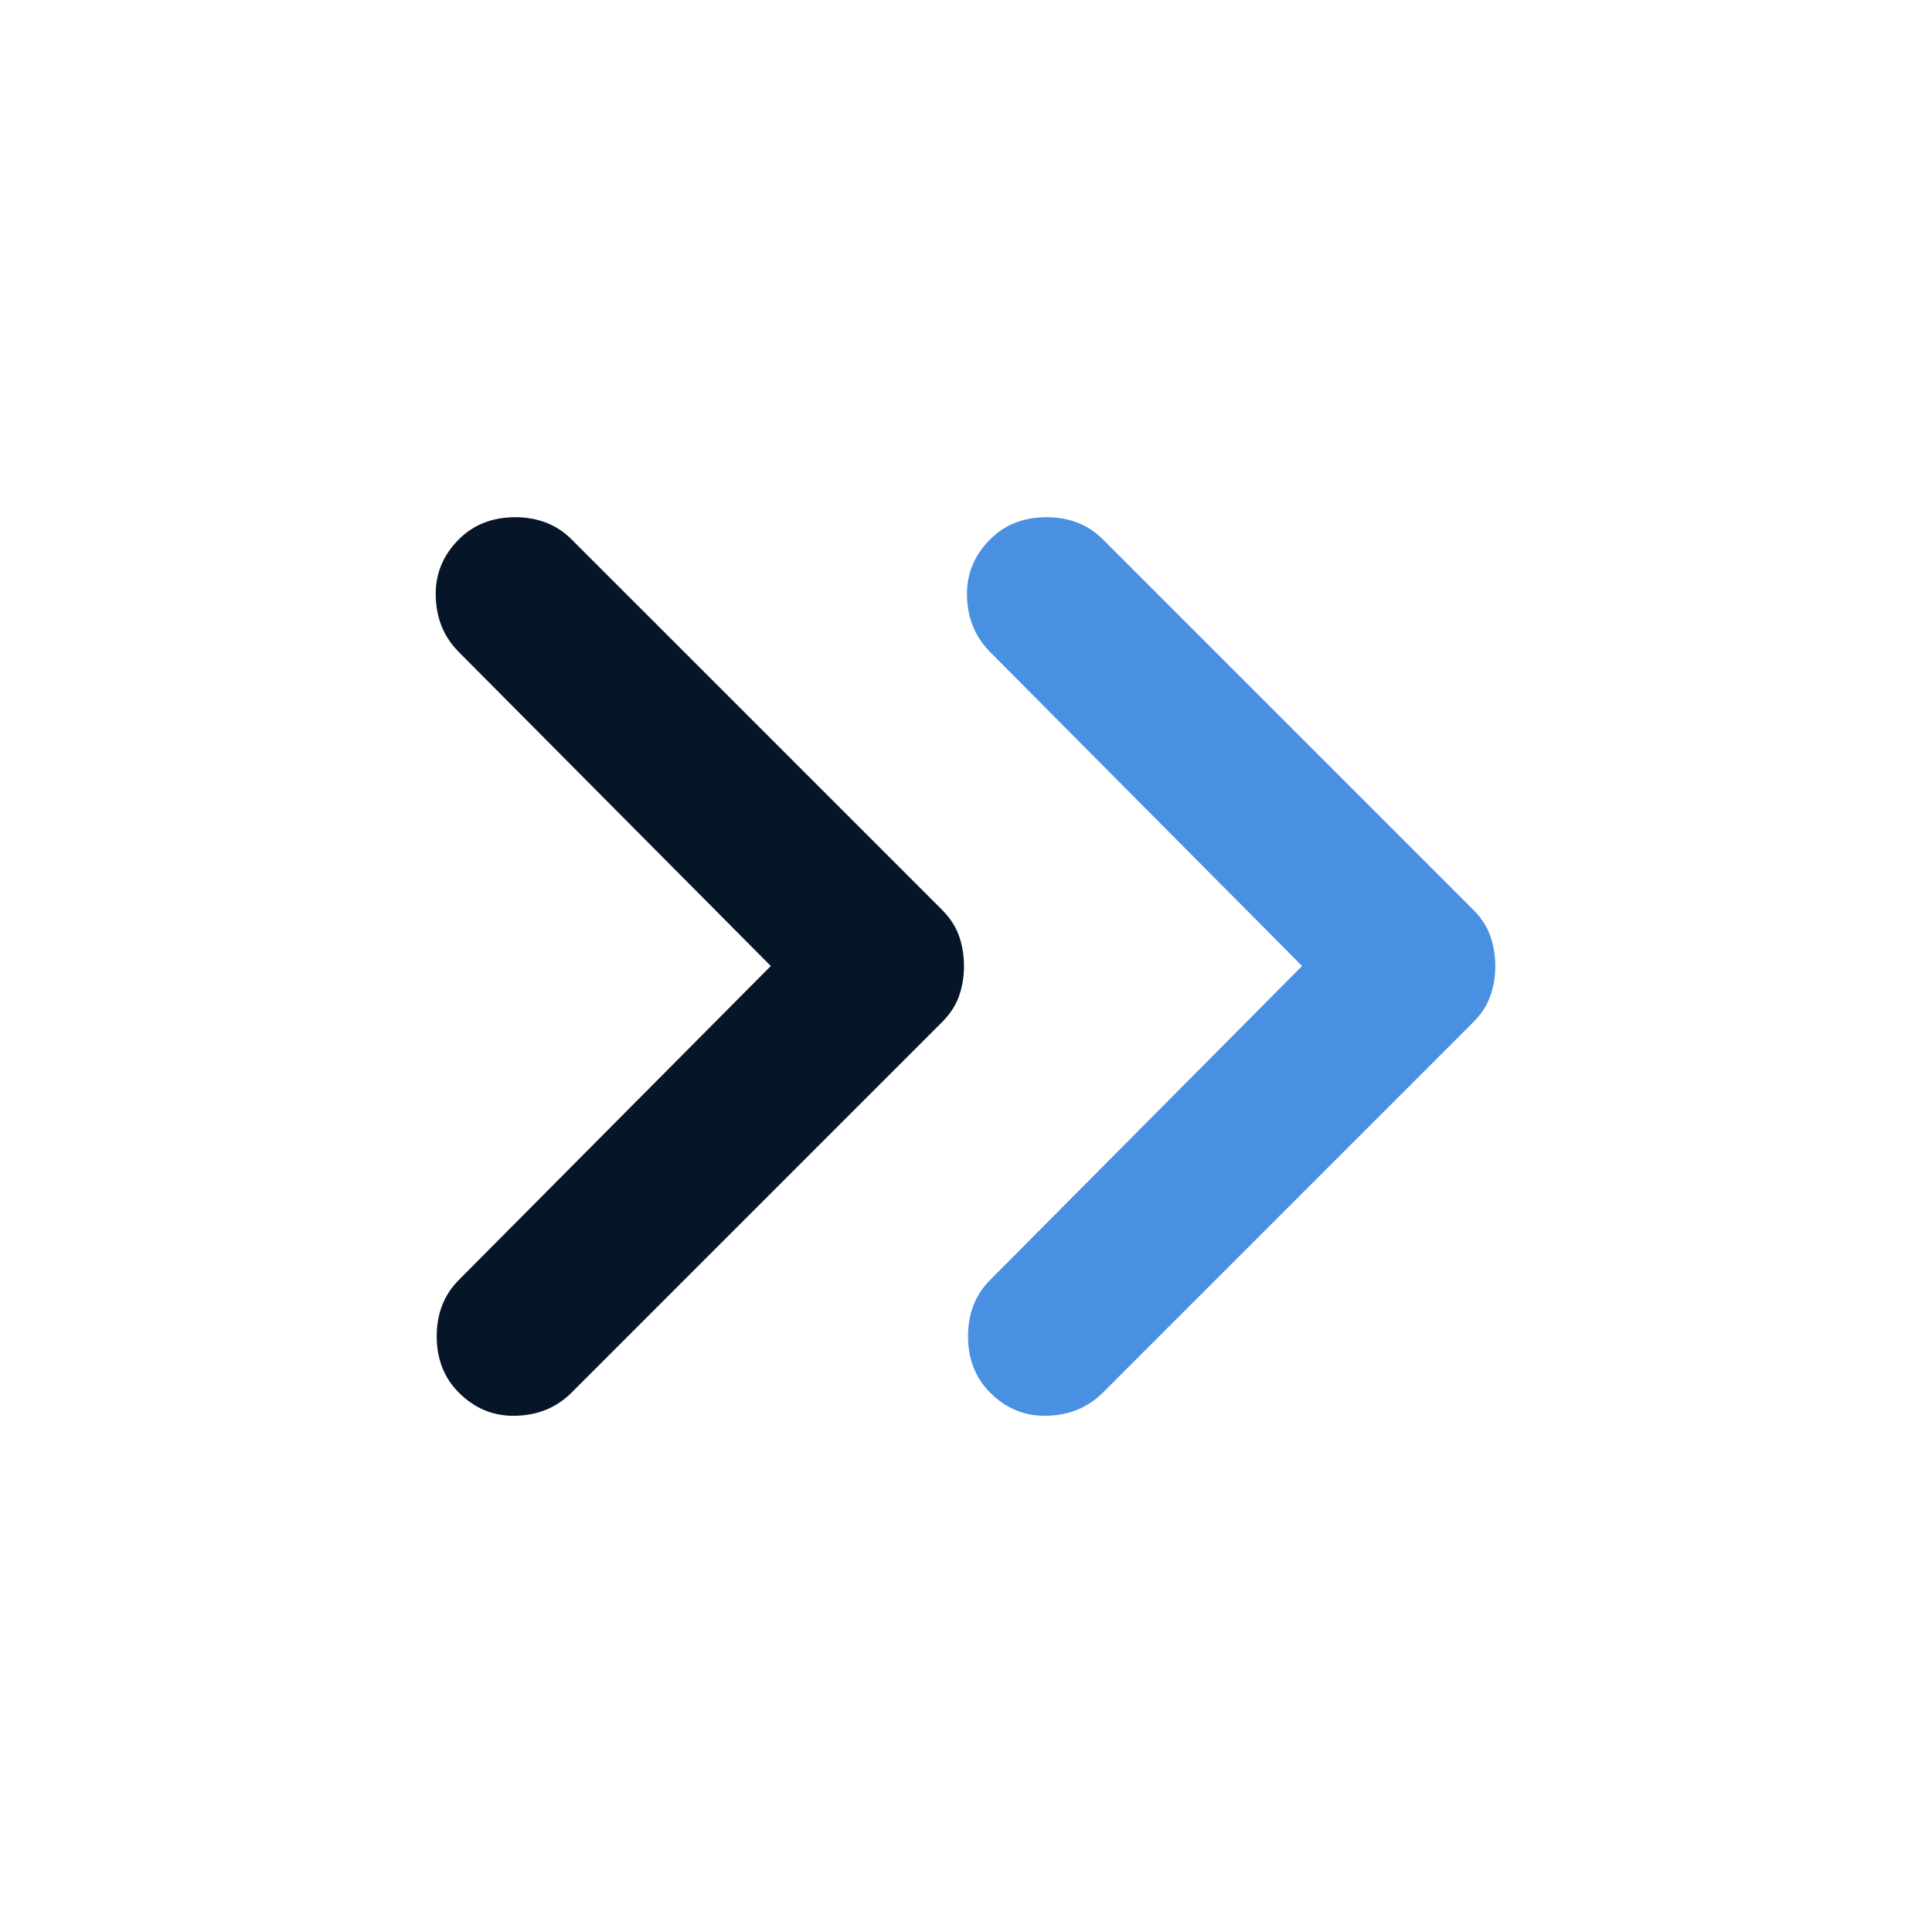
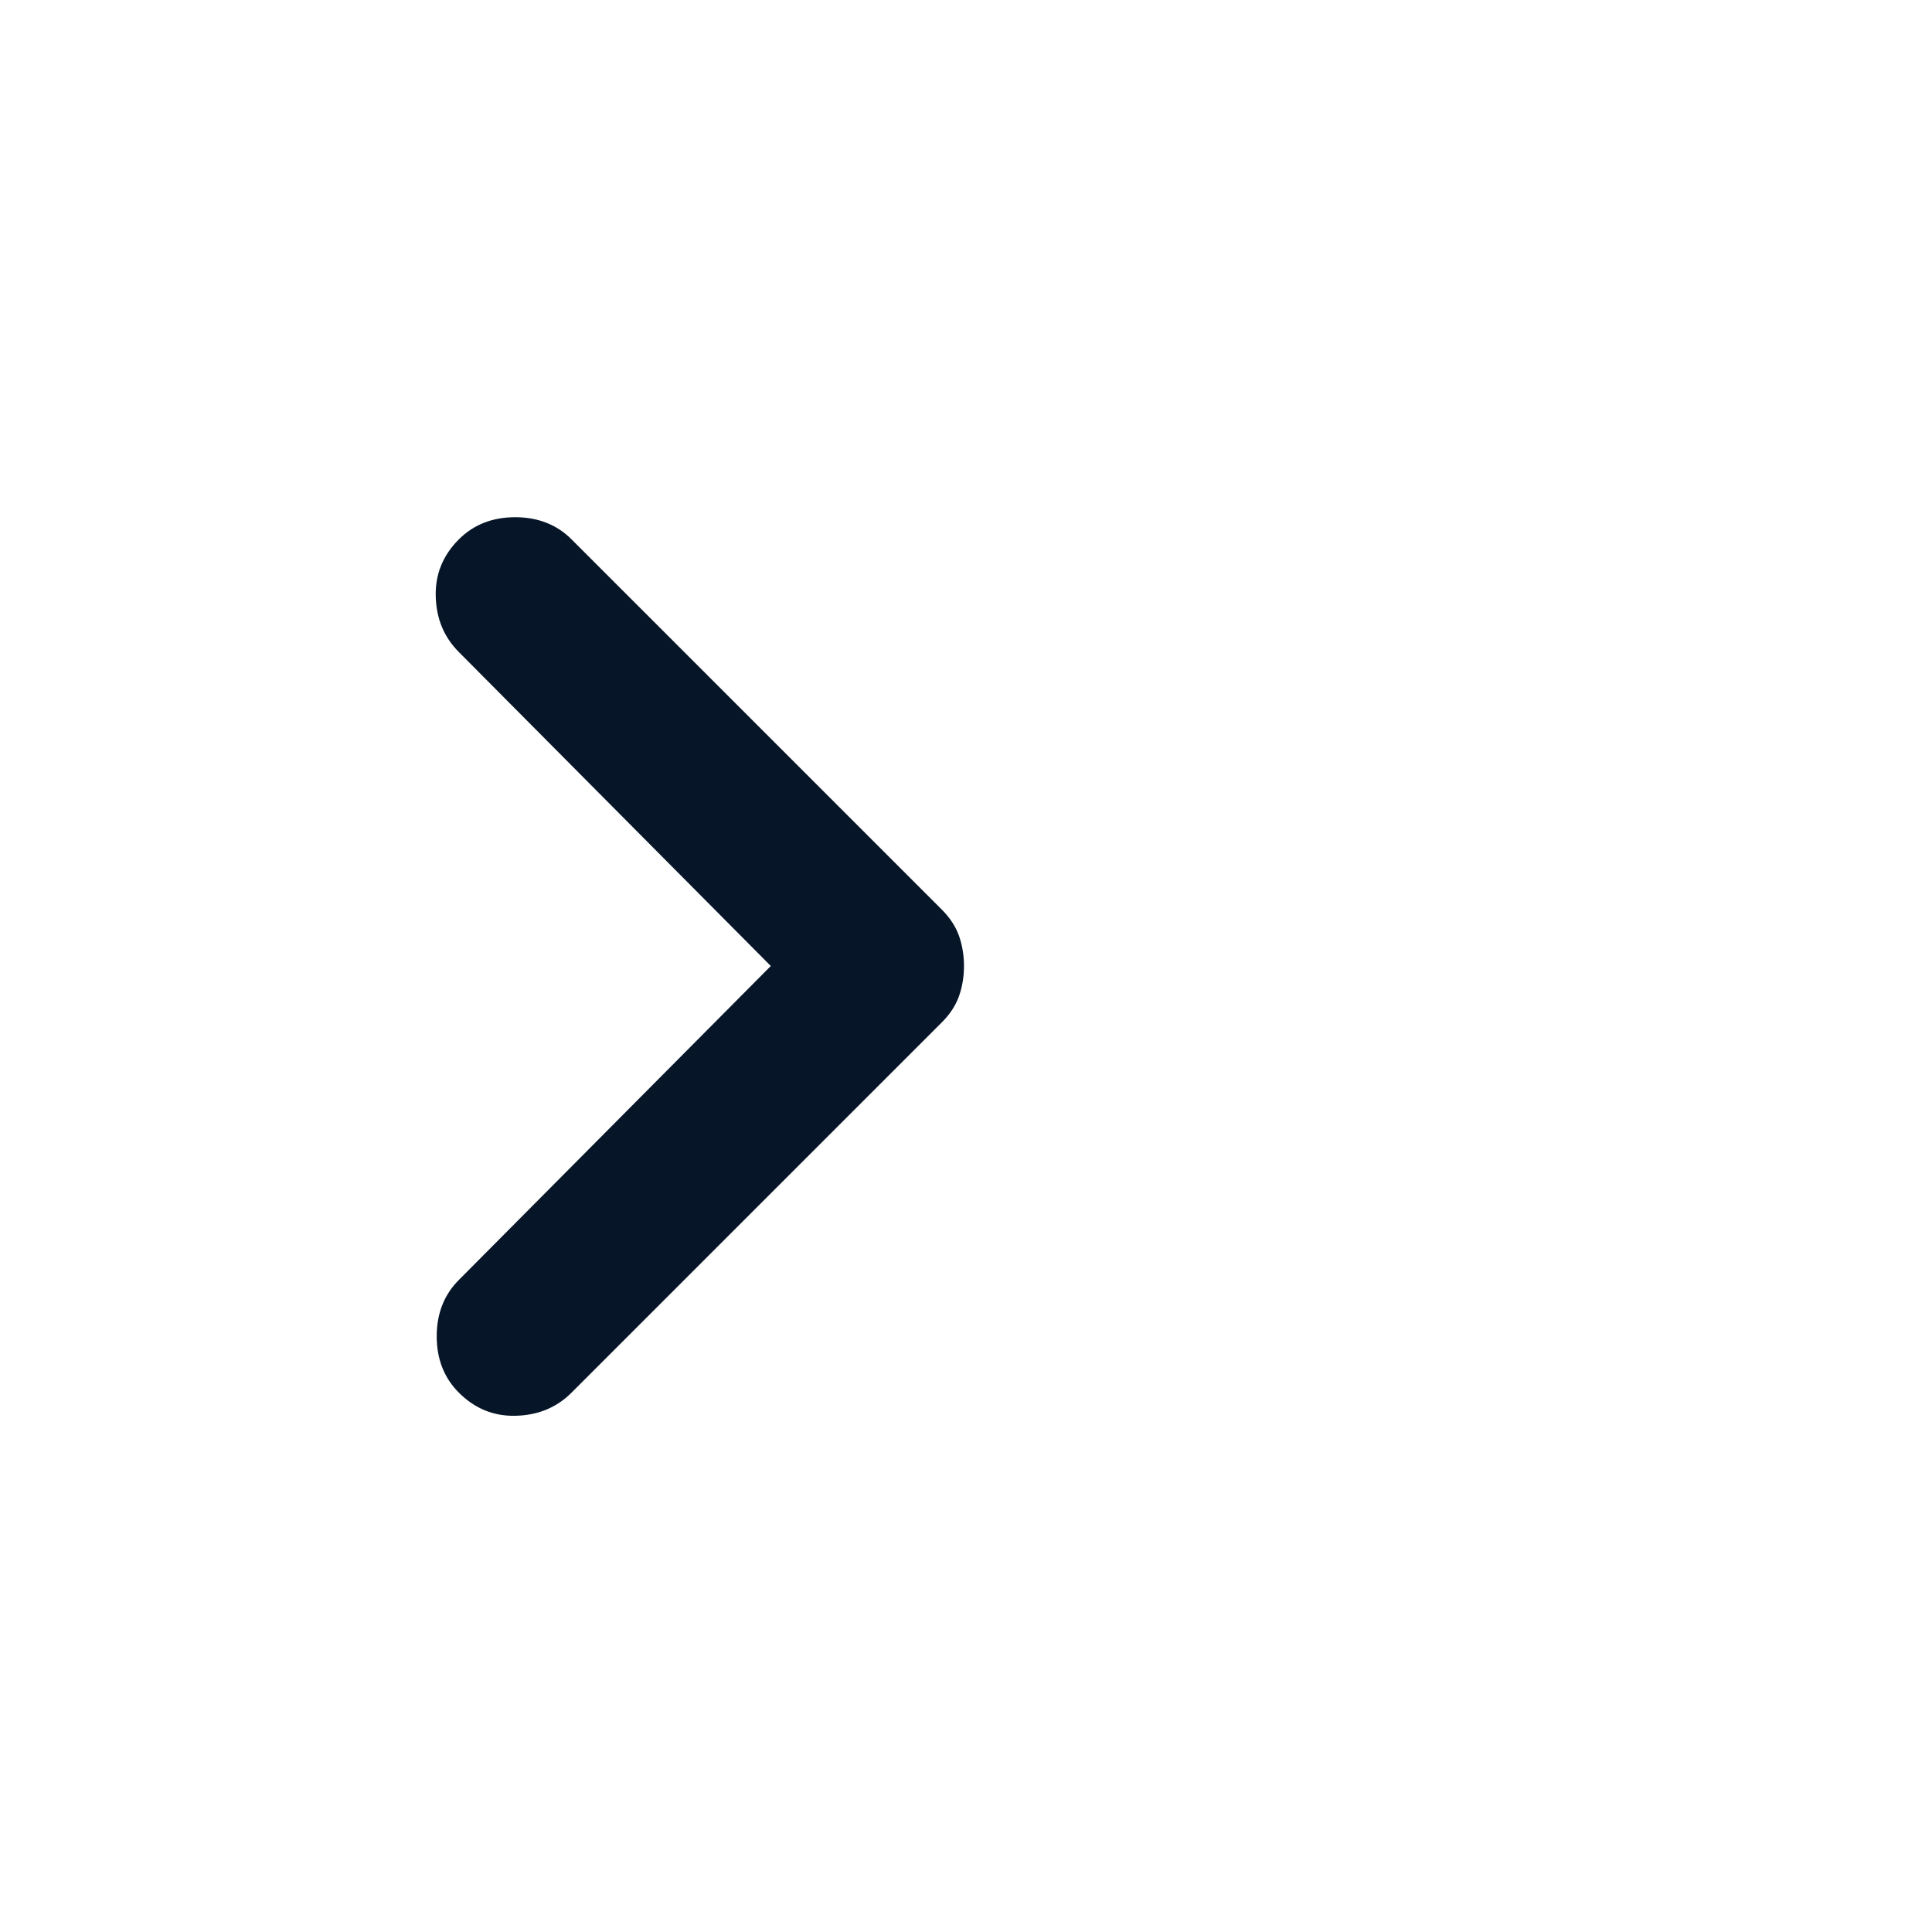
<svg xmlns="http://www.w3.org/2000/svg" width="24" height="24" viewBox="0 0 24 24" fill="none">
-   <path d="M16.175 12L12.3 8.1C12.117 7.917 12.021 7.688 12.012 7.412C12.004 7.138 12.1 6.9 12.3 6.7C12.483 6.517 12.717 6.425 13 6.425C13.283 6.425 13.517 6.517 13.7 6.7L18.3 11.3C18.4 11.4 18.471 11.508 18.512 11.625C18.554 11.742 18.575 11.867 18.575 12C18.575 12.133 18.554 12.258 18.512 12.375C18.471 12.492 18.4 12.6 18.3 12.7L13.7 17.3C13.517 17.483 13.287 17.579 13.012 17.587C12.738 17.596 12.5 17.5 12.3 17.3C12.117 17.117 12.025 16.883 12.025 16.6C12.025 16.317 12.117 16.083 12.3 15.9L16.175 12Z" fill="#4A90E2" />
  <path d="M9.575 12L5.7 8.1C5.517 7.917 5.421 7.688 5.413 7.413C5.404 7.138 5.5 6.9 5.7 6.7C5.883 6.517 6.117 6.425 6.4 6.425C6.683 6.425 6.917 6.517 7.1 6.7L11.7 11.3C11.8 11.4 11.871 11.508 11.913 11.625C11.954 11.742 11.975 11.867 11.975 12C11.975 12.133 11.954 12.258 11.913 12.375C11.871 12.492 11.8 12.6 11.7 12.7L7.1 17.3C6.917 17.483 6.688 17.579 6.413 17.587C6.138 17.596 5.9 17.5 5.7 17.3C5.517 17.117 5.425 16.883 5.425 16.6C5.425 16.317 5.517 16.083 5.7 15.9L9.575 12Z" fill="#061628" />
</svg>